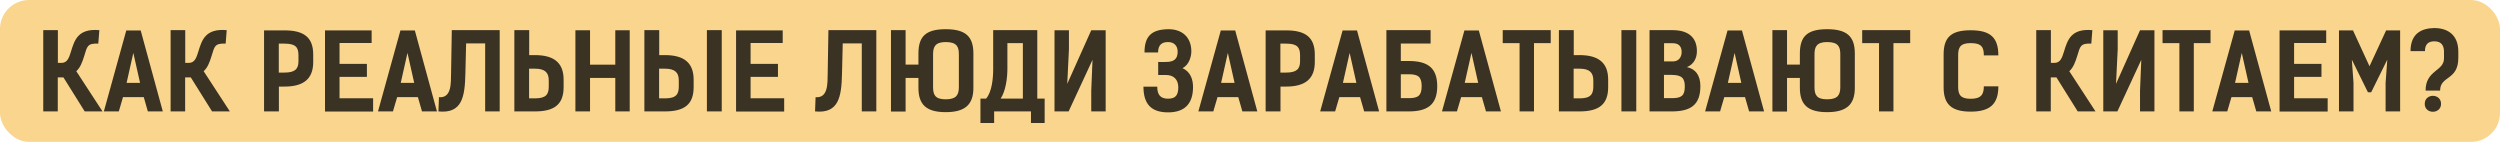
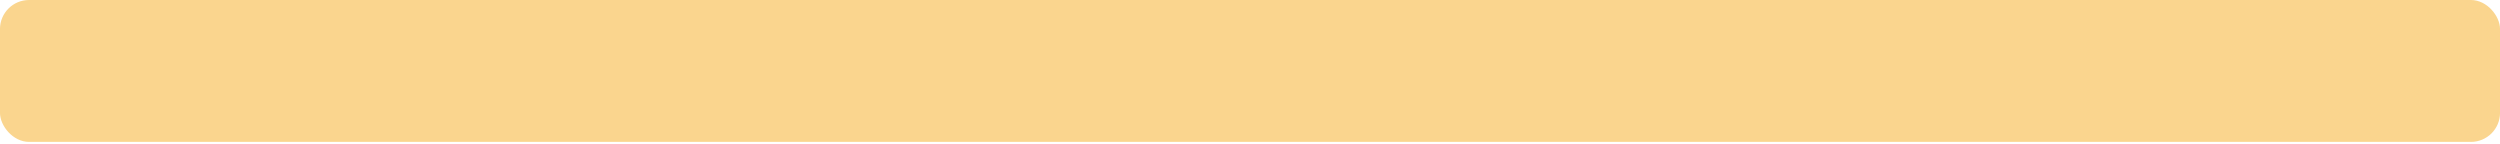
<svg xmlns="http://www.w3.org/2000/svg" width="711" height="41" viewBox="0 0 711 41" fill="none">
  <rect x="-0.008" width="711.017" height="40.355" rx="8.27" fill="#FAD58E" />
-   <path d="M29.153 31.687H24.094L18.047 22.018H16.43V31.687H12.299V8.577H16.46V17.887H17.478C19.214 17.887 19.663 16.3 20.172 14.713C21.19 11.361 22.208 8.038 28.255 8.577L27.955 12.409C24.812 12.259 24.782 13.247 23.974 15.851C23.405 17.707 22.806 19.264 21.699 20.252L29.153 31.687ZM40.014 8.667L46.301 31.687H42.05L40.883 27.616H34.985L33.788 31.687H29.537L35.913 8.667H40.014ZM36.003 23.574H39.835L37.919 15.043L36.003 23.574ZM65.373 31.687H60.314L54.267 22.018H52.651V31.687H48.52V8.577H52.681V17.887H53.699C55.435 17.887 55.884 16.3 56.393 14.713C57.41 11.361 58.428 8.038 64.475 8.577L64.176 12.409C61.033 12.259 61.003 13.247 60.194 15.851C59.626 17.707 59.027 19.264 57.919 20.252L65.373 31.687ZM75.097 8.637H80.904C86.472 8.637 89.076 10.642 89.076 15.522V17.647C89.076 22.407 86.382 24.622 80.904 24.622H79.317V31.687H75.097V8.637ZM79.287 20.641H80.904C83.897 20.641 84.885 19.623 84.885 17.438V15.731C84.885 13.546 84.167 12.409 80.964 12.409H79.287V20.641ZM92.432 8.637H105.693V12.229H96.563V18.156H104.346V21.868H96.563V27.945H106.112V31.717H92.432V8.637ZM117.98 8.667L124.267 31.687H120.016L118.849 27.616H112.951L111.754 31.687H107.503L113.879 8.667H117.98ZM113.969 23.574H117.801L115.885 15.043L113.969 23.574ZM142.112 8.577V31.687H137.981V12.349H132.563L132.353 20.97C132.203 27.436 131.485 32.375 124.69 31.687L124.839 27.645C128.461 27.945 128.222 23.634 128.282 20.97L128.491 8.577C133.61 8.577 136.933 8.577 142.112 8.577ZM152.118 31.687H146.28V8.577H150.501V15.671H152.118C157.596 15.671 160.29 17.887 160.29 22.646V24.772C160.29 29.681 157.686 31.687 152.118 31.687ZM152.118 19.533H150.471V27.975H152.178C155.381 27.975 156.069 26.747 156.069 24.562V22.886C156.069 20.701 155.081 19.533 152.118 19.533ZM179.092 8.607V31.687H174.991V22.167H167.806V31.687H163.645V8.607H167.806V18.395H174.991V8.607H179.092ZM189.098 31.687H183.261V8.577H187.482V15.671H189.098C194.576 15.671 197.271 17.887 197.271 22.646V24.772C197.271 29.681 194.666 31.687 189.098 31.687ZM189.098 19.533H187.452V27.975H189.158C192.361 27.975 193.05 26.747 193.05 24.562V22.886C193.05 20.701 192.062 19.533 189.098 19.533ZM205.263 31.687H201.042V8.577H205.263V31.687ZM209.337 8.637H222.599V12.229H213.468V18.156H221.251V21.868H213.468V27.945H223.018V31.717H209.337V8.637ZM249.224 8.577V31.687H245.093V12.349H239.674L239.465 20.97C239.315 27.436 238.597 32.375 231.802 31.687L231.951 27.645C235.573 27.945 235.334 23.634 235.394 20.97L235.603 8.577C240.722 8.577 244.045 8.577 249.224 8.577ZM268.959 31.896C263.48 31.896 261.205 29.771 261.205 25.011V22.167H257.553V31.717H253.392V8.577H257.553V18.366H261.205V15.193C261.205 10.313 263.361 8.307 268.959 8.307C274.527 8.307 276.832 10.313 276.832 15.193V25.011C276.832 29.771 274.437 31.896 268.959 31.896ZM268.959 28.244C271.982 28.244 272.701 26.987 272.701 24.772V15.432C272.701 13.336 272.162 11.96 268.959 11.96C265.965 11.96 265.366 13.336 265.366 15.432V24.772C265.366 26.987 265.965 28.244 268.959 28.244ZM278.838 28.035H280.455C282.161 26.059 282.461 22.078 282.461 19.593V8.577C286.651 8.577 290.842 8.577 295.003 8.577V28.035H297.099V34.98H293.207V31.687C289.705 31.687 286.232 31.687 282.73 31.687V34.98H278.838V28.035ZM286.502 12.259V19.593C286.502 22.137 286.053 25.82 284.586 28.035C286.681 28.035 288.777 28.035 290.902 28.035V12.259C289.435 12.259 287.969 12.259 286.502 12.259ZM299.903 31.687V8.607H304.004V14.055L303.525 23.844L310.35 8.607H314.451V31.687H310.35V25.79L310.71 17.018L303.914 31.687H299.903ZM332.202 31.956C327.383 31.956 325.198 29.561 325.198 24.652H329.119C329.119 27.077 330.137 28.065 332.202 28.065C334.208 28.065 335.106 27.197 335.106 24.832C335.106 22.676 333.849 21.329 331.634 21.329H329.388V17.617C330.137 17.617 330.885 17.677 331.634 17.617C333.669 17.617 334.926 16.929 334.926 14.713C334.926 13.007 333.909 11.96 332.172 11.96C330.197 11.96 329.358 13.007 329.358 14.923H325.497C325.497 10.163 327.622 8.397 332.202 8.307C336.184 8.248 338.818 10.582 338.818 14.624C338.818 15.911 338.249 18.455 336.274 19.383C338.638 20.401 339.297 22.706 339.297 24.742C339.297 29.412 337.022 31.956 332.202 31.956ZM351.294 8.667L357.58 31.687H353.329L352.162 27.616H346.265L345.067 31.687H340.816L347.193 8.667H351.294ZM347.282 23.574H351.114L349.198 15.043L347.282 23.574ZM359.949 8.637H365.756C371.324 8.637 373.929 10.642 373.929 15.522V17.647C373.929 22.407 371.234 24.622 365.756 24.622H364.17V31.687H359.949V8.637ZM364.14 20.641H365.756C368.75 20.641 369.738 19.623 369.738 17.438V15.731C369.738 13.546 369.019 12.409 365.816 12.409H364.14V20.641ZM385.936 8.667L392.222 31.687H387.971L386.804 27.616H380.906L379.709 31.687H375.458L381.834 8.667H385.936ZM381.924 23.574H385.756L383.84 15.043L381.924 23.574ZM406.864 8.577V12.379H398.392V17.348H400.578C405.726 17.348 408.75 19.024 408.75 24.502C408.75 30.01 405.726 31.687 400.578 31.687H394.291V8.577H406.864ZM404.32 24.502C404.32 21.808 403.272 21.12 400.637 21.12H398.392V27.915H400.637C403.272 27.915 404.32 27.226 404.32 24.502ZM420.577 8.667L426.864 31.687H422.613L421.446 27.616H415.548L414.351 31.687H410.1L416.476 8.667H420.577ZM416.566 23.574H420.398L418.482 15.043L416.566 23.574ZM441.027 8.577V12.259H436.267V31.687H432.166V12.259H427.376V8.577H441.027ZM449.19 31.687H443.352V8.577H447.573V15.671H449.19C454.668 15.671 457.362 17.887 457.362 22.646V24.772C457.362 29.681 454.758 31.687 449.19 31.687ZM449.19 19.533H447.543V27.975H449.249C452.453 27.975 453.141 26.747 453.141 24.562V22.886C453.141 20.701 452.153 19.533 449.19 19.533ZM465.355 31.687H461.134V8.577H465.355V31.687ZM469.129 31.687V8.577H475.745C479.726 8.577 482.6 10.313 482.6 14.534C482.6 16.54 481.702 18.306 479.756 19.084C482.151 19.593 483.588 21.359 483.588 24.502C483.588 30.01 480.624 31.687 475.386 31.687H469.129ZM473.23 21.299V27.915H475.446C478.11 27.915 479.158 27.316 479.158 24.592C479.158 22.347 478.409 21.299 475.386 21.299H473.23ZM475.745 12.289H473.26V17.468H475.775C477.451 17.468 478.259 16.24 478.259 14.773C478.259 13.606 477.781 12.289 475.745 12.289ZM495.415 8.667L501.702 31.687H497.451L496.284 27.616H490.386L489.189 31.687H484.938L491.314 8.667H495.415ZM491.404 23.574H495.236L493.32 15.043L491.404 23.574ZM519.637 31.896C514.159 31.896 511.883 29.771 511.883 25.011V22.167H508.231V31.717H504.07V8.577H508.231V18.366H511.883V15.193C511.883 10.313 514.039 8.307 519.637 8.307C525.205 8.307 527.51 10.313 527.51 15.193V25.011C527.51 29.771 525.115 31.896 519.637 31.896ZM519.637 28.244C522.66 28.244 523.379 26.987 523.379 24.772V15.432C523.379 13.336 522.84 11.96 519.637 11.96C516.643 11.96 516.044 13.336 516.044 15.432V24.772C516.044 26.987 516.643 28.244 519.637 28.244ZM543.257 8.577V12.259H538.497V31.687H534.396V12.259H529.606V8.577H543.257ZM564.201 24.562H568.332C568.332 29.621 565.937 31.747 560.459 31.747C554.981 31.747 552.766 29.621 552.766 24.861V15.492C552.766 10.612 554.891 8.607 560.459 8.607C566.027 8.607 568.332 10.642 568.332 15.761H564.201C564.201 13.516 563.662 12.259 560.459 12.259C557.466 12.259 556.897 13.516 556.897 15.701V24.652C556.897 26.837 557.466 28.095 560.459 28.095C563.453 28.095 564.201 26.837 564.201 24.562ZM595.963 31.687H590.904L584.857 22.018H583.241V31.687H579.11V8.577H583.271V17.887H584.288C586.025 17.887 586.474 16.3 586.983 14.713C588 11.361 589.018 8.038 595.065 8.577L594.766 12.409C591.623 12.259 591.593 13.247 590.784 15.851C590.216 17.707 589.617 19.264 588.509 20.252L595.963 31.687ZM598.173 31.687V8.607H602.274V14.055L601.796 23.844L608.621 8.607H612.722V31.687H608.621V25.79L608.98 17.018L602.185 31.687H598.173ZM628.677 8.577V12.259H623.918V31.687H619.817V12.259H615.027V8.577H628.677ZM639.654 8.667L645.94 31.687H641.69L640.522 27.616H634.625L633.427 31.687H629.177L635.553 8.667H639.654ZM635.643 23.574H639.474L637.559 15.043L635.643 23.574ZM648.309 8.637H661.57V12.229H652.44V18.156H660.223V21.868H652.44V27.945H661.989V31.717H648.309V8.637ZM674.366 26.239H673.438L668.858 16.959L669.337 23.544V31.687H665.206V8.637H669.187L673.887 18.845L678.617 8.637H682.598V31.687H678.467V23.544L678.946 16.959L674.366 26.239ZM689.655 14.534H685.554C685.554 9.385 688.877 8.038 692.289 7.978C696.061 7.978 699.144 9.834 699.144 14.684V16.48C699.144 22.946 693.966 21.479 693.966 25.76H689.835C689.835 19.892 695.073 20.311 695.073 16.599V14.713C695.073 13.067 694.415 11.75 692.349 11.75C690.733 11.75 689.655 12.468 689.655 14.534ZM689.595 29.531C689.595 26.478 694.235 26.508 694.235 29.531C694.235 32.525 689.595 32.555 689.595 29.531Z" fill="#3A3223" />
</svg>